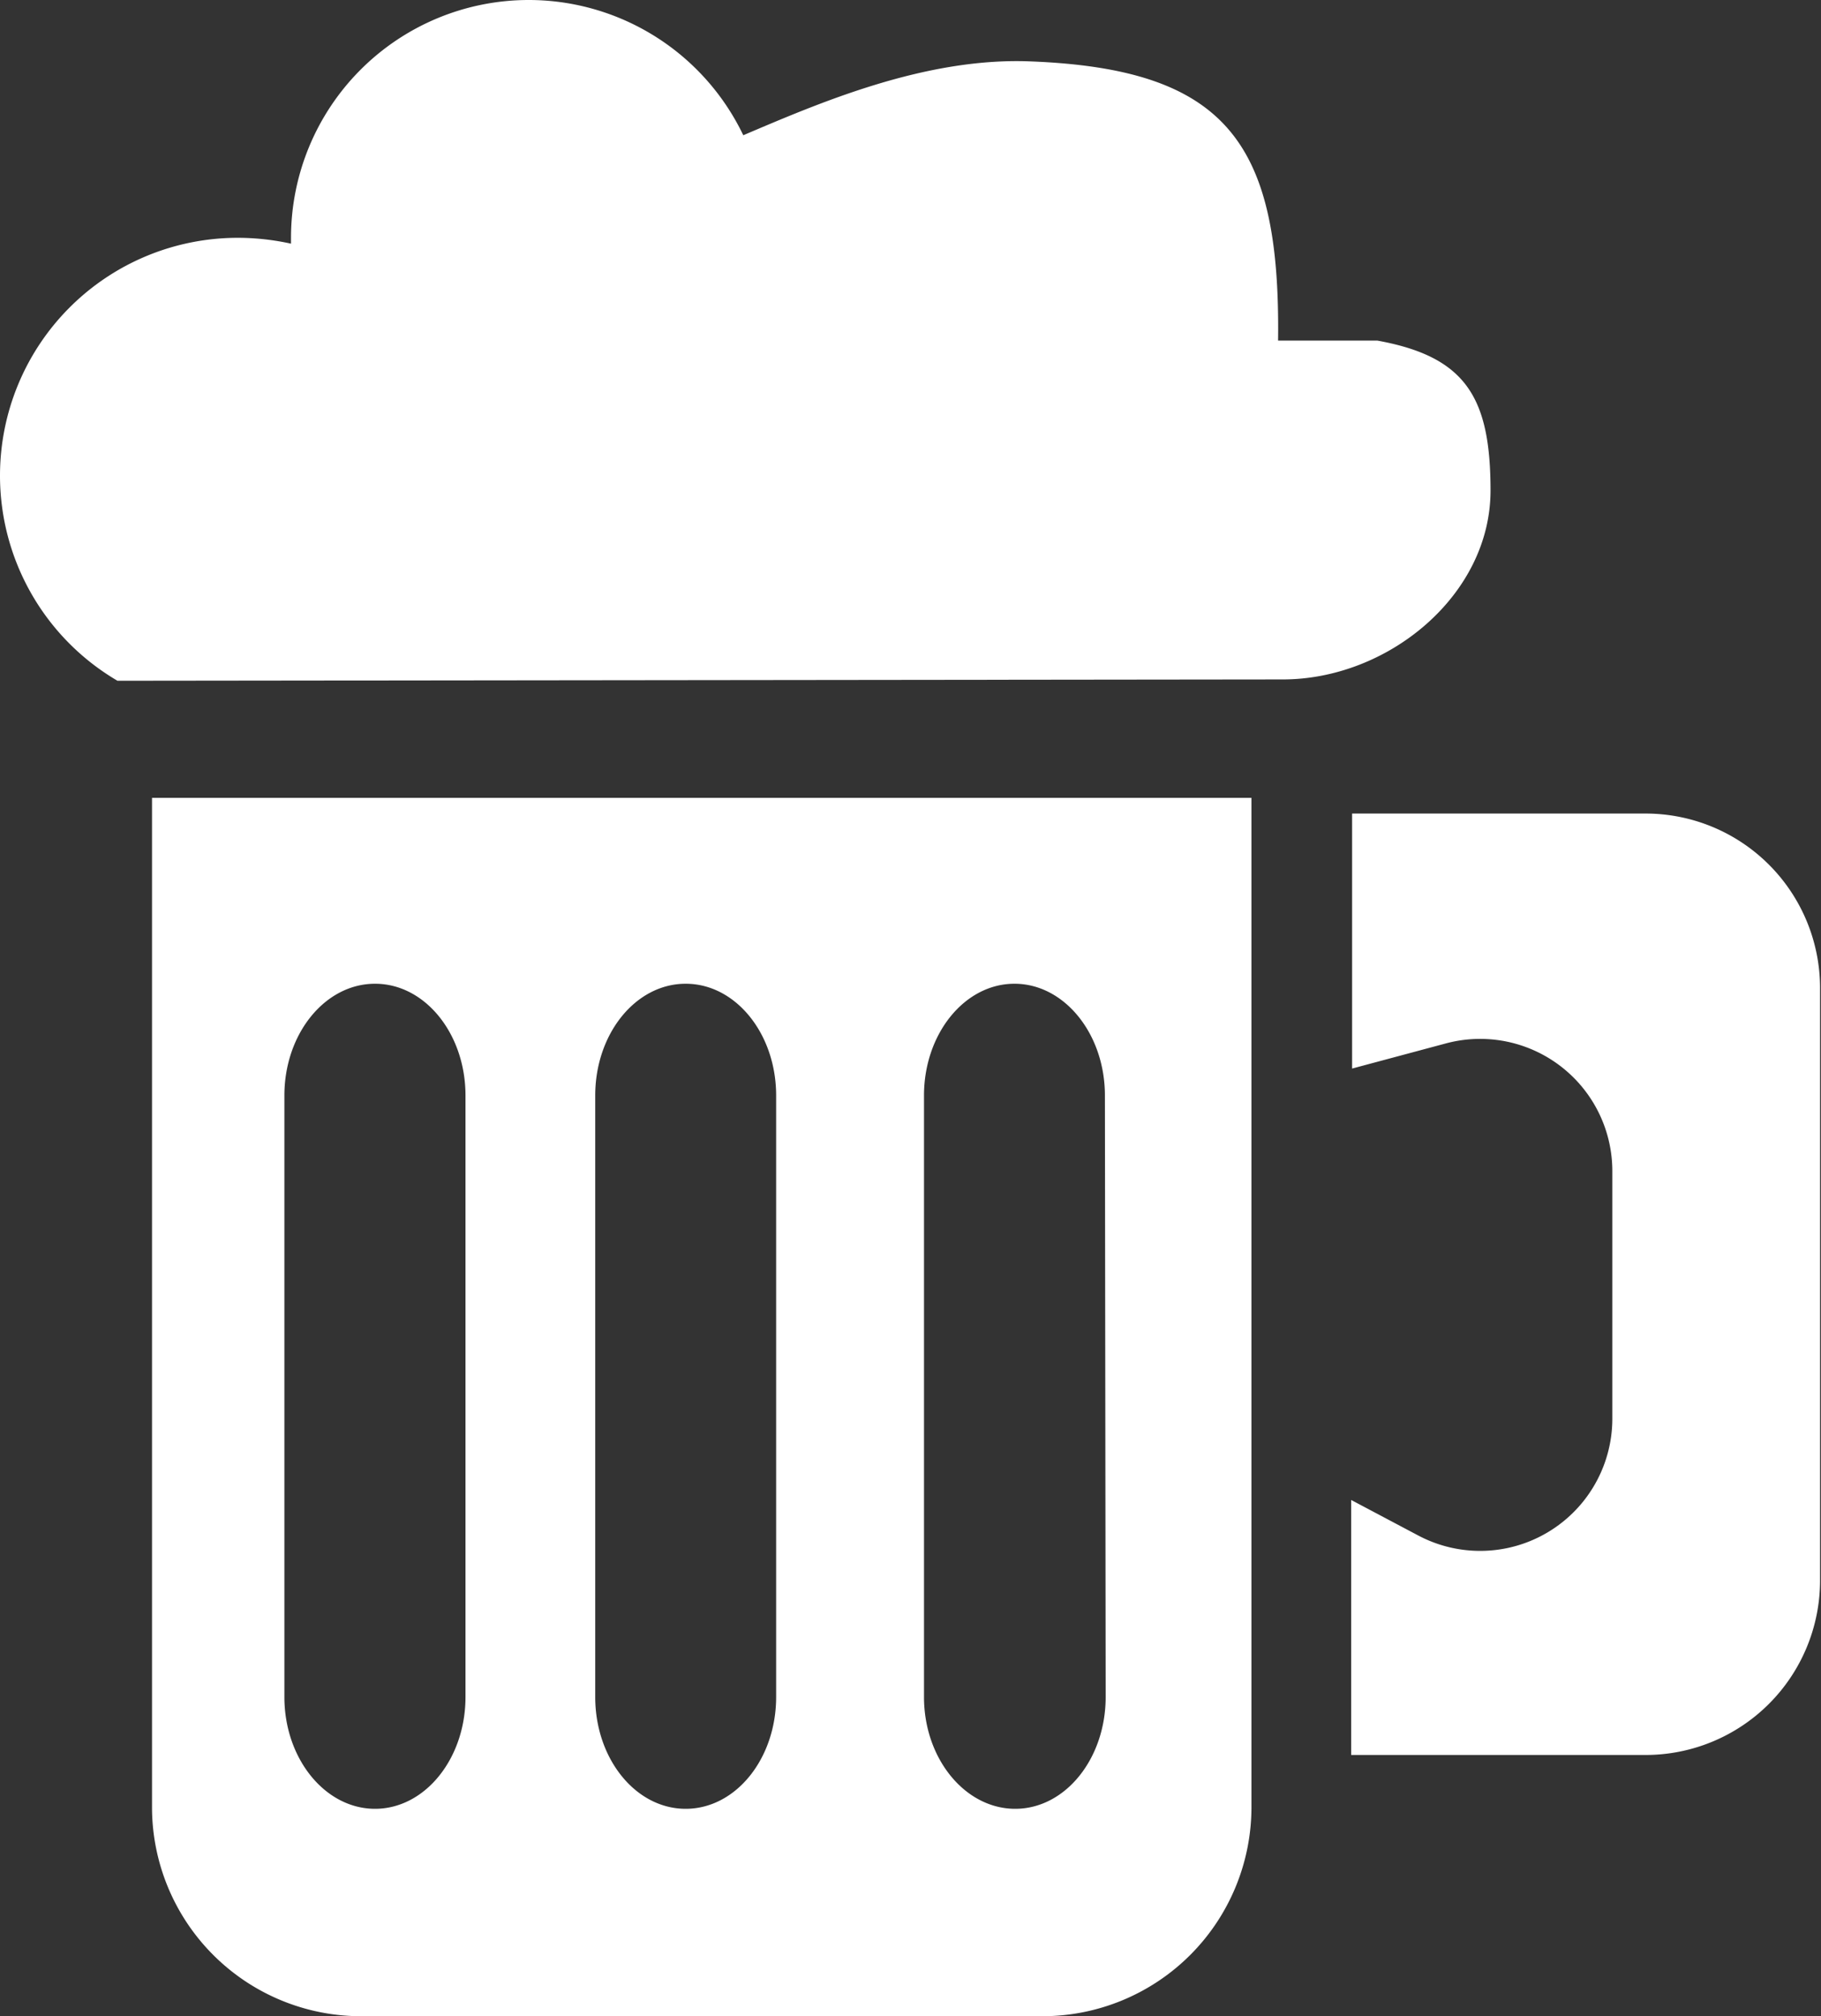
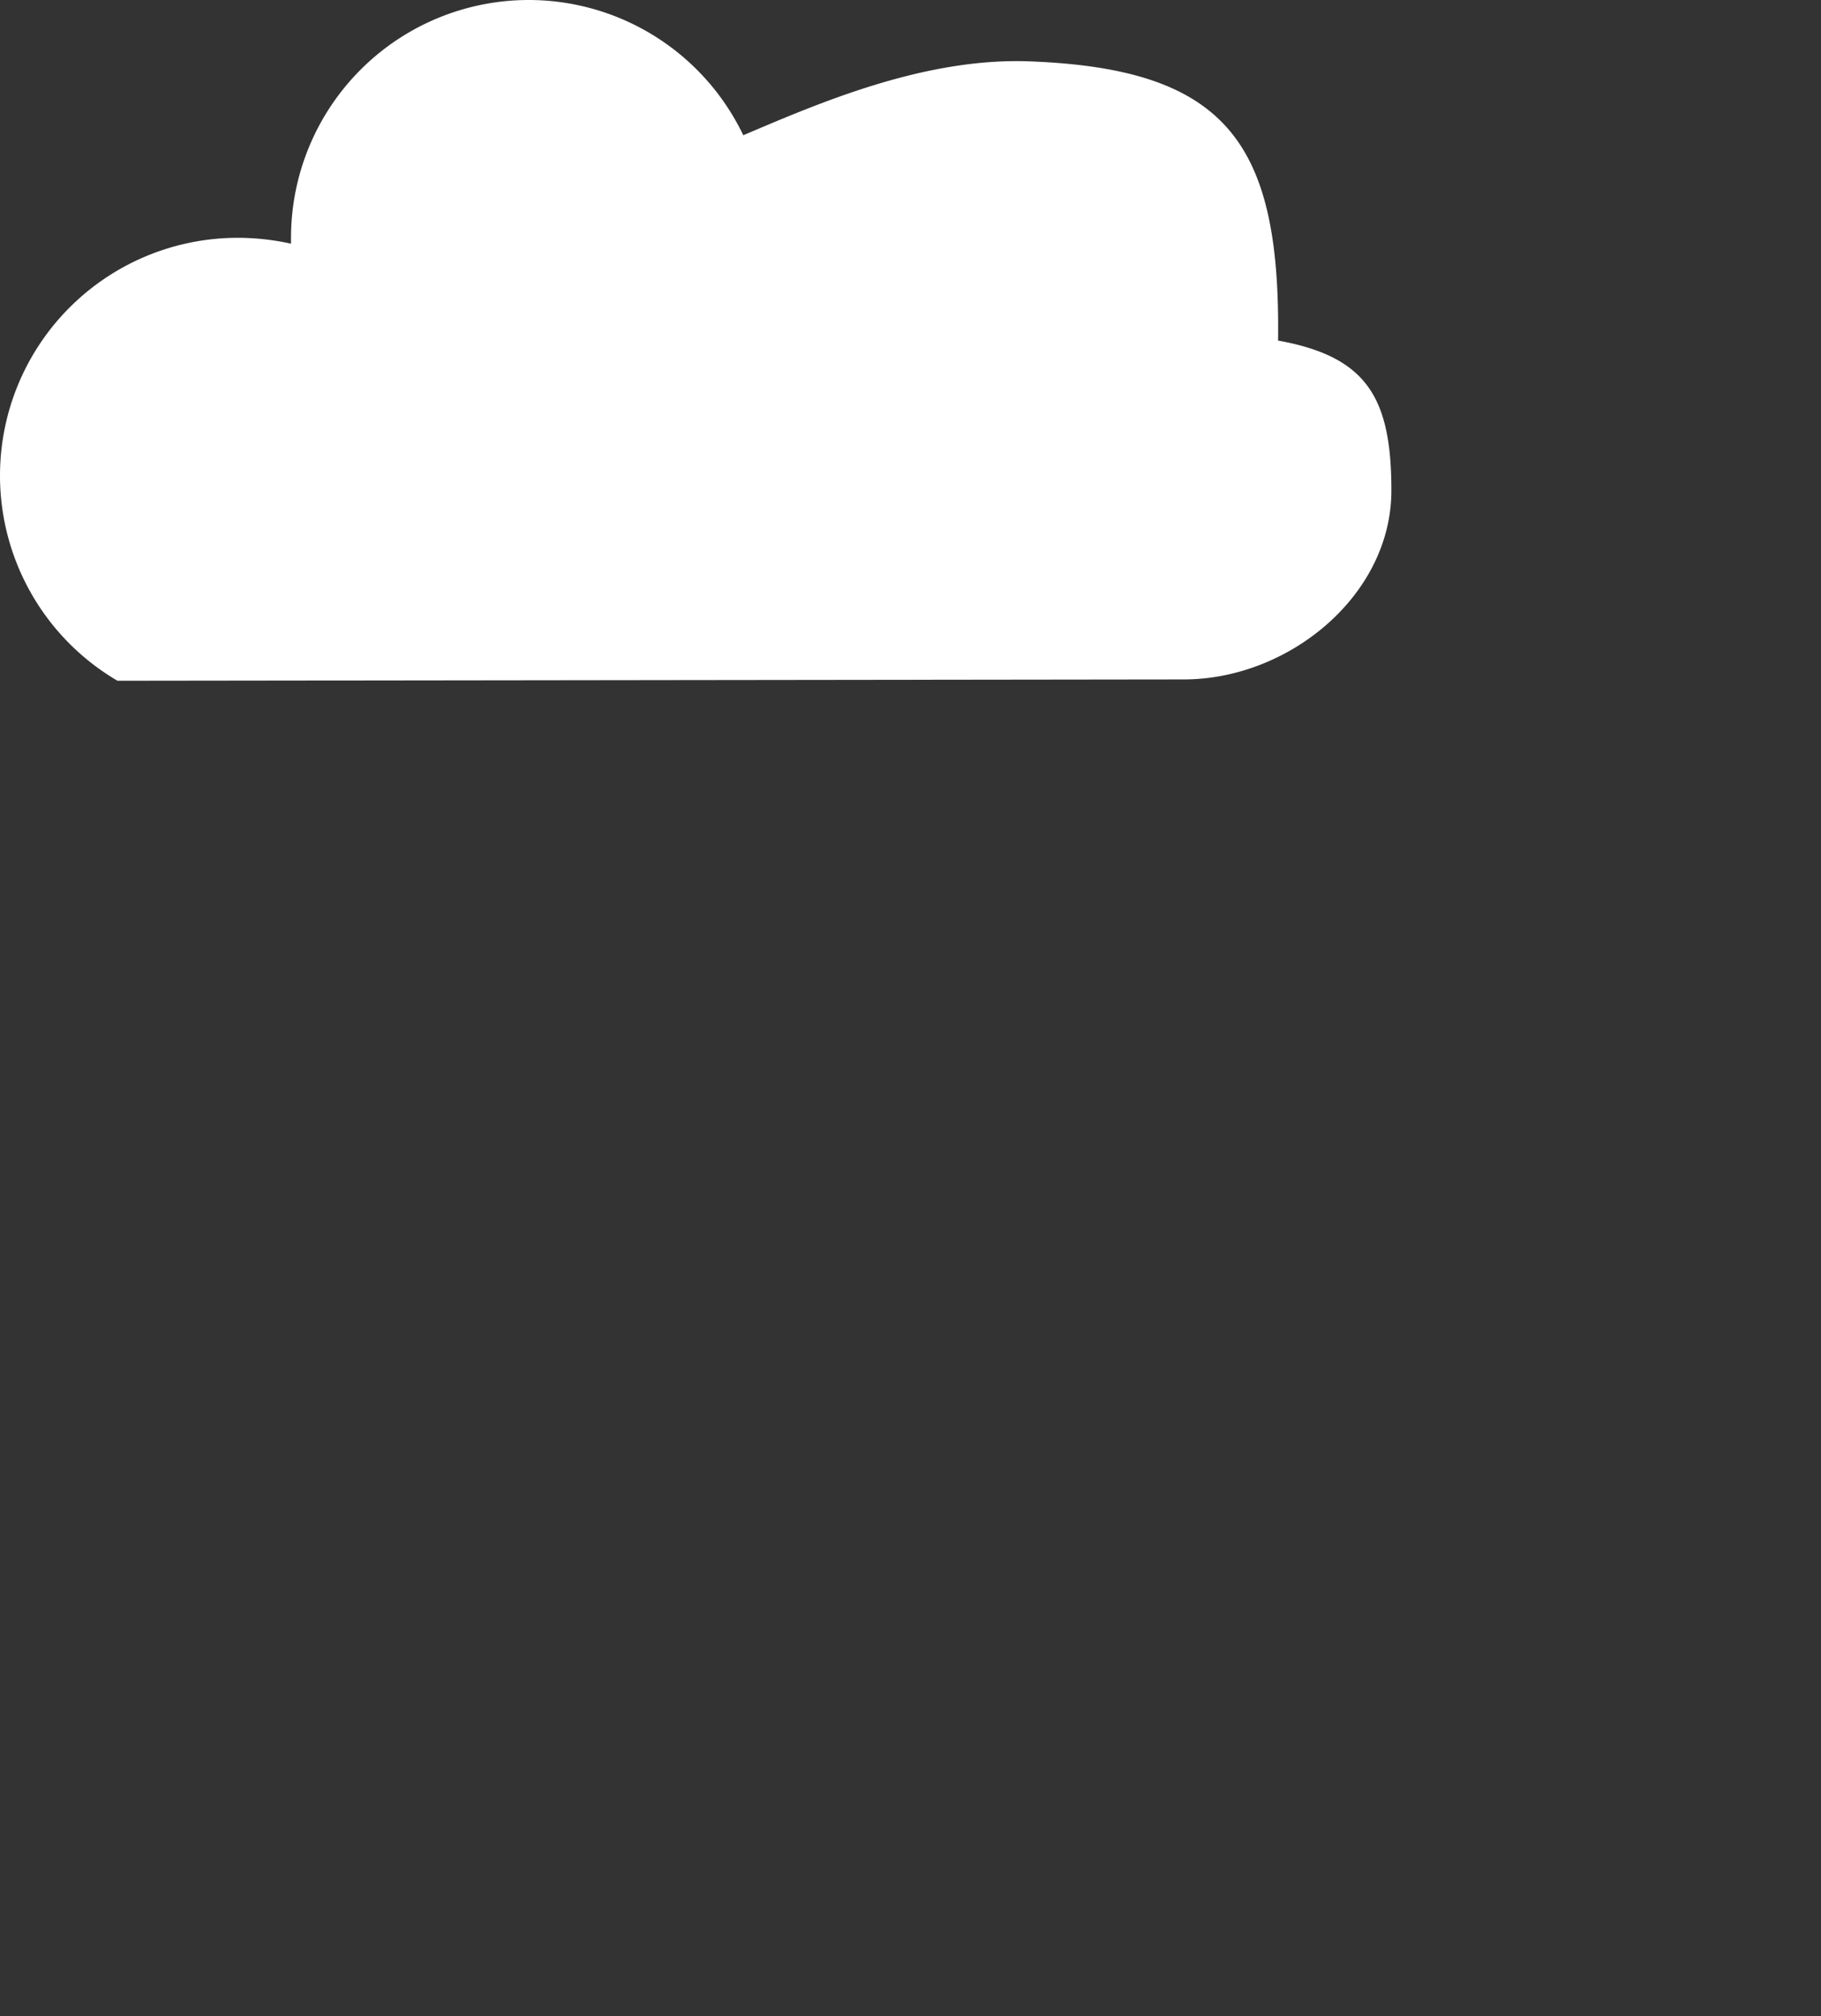
<svg xmlns="http://www.w3.org/2000/svg" id="Layer_1" data-name="Layer 1" viewBox="0 0 96.43 106.74">
  <rect x="0" y="0" width="96.43" height="106.74" fill="#333333" stroke="none" />
  <defs>
    <style>.cls-1{fill:#fff;}</style>
  </defs>
  <title>beer icon</title>
-   <path class="cls-1" d="M-115.71,22.8a12.59,12.59,0,0,1-6.22-10.86A12.59,12.59,0,0,1-109.34-.65a13.1,13.1,0,0,1,2.82.31V-.65A12.59,12.59,0,0,1-93.94-13.24,12.6,12.6,0,0,1-82.57-6.08h0c4-1.7,9.6-4.13,15.19-3.91,10.47.4,13.26,4.38,13.13,14.78H-49c4.69.85,6,3,6,7.94,0,5.55-5.43,10-11,10Z" transform="translate(121.93 13.24)" />
-   <path class="cls-1" d="M-113.88,29V82.44A11.07,11.07,0,0,0-102.81,93.5h36.08A11.07,11.07,0,0,0-55.66,82.44V29Zm16.6,47.6c0,3.27-2.15,5.92-4.79,5.92s-4.8-2.65-4.8-5.92V44.76c0-3.27,2.15-5.92,4.8-5.92s4.79,2.65,4.79,5.92Zm16.45,0c0,3.27-2.14,5.92-4.79,5.92s-4.79-2.65-4.79-5.92V44.76c0-3.27,2.14-5.92,4.79-5.92s4.79,2.65,4.79,5.92Zm17.45,0c0,3.27-2.14,5.92-4.79,5.92S-73,79.87-73,76.6V44.76c0-3.27,2.15-5.92,4.79-5.92s4.79,2.65,4.79,5.92Z" transform="translate(121.93 13.24)" />
-   <path class="cls-1" d="M-50.33,29.83v13.5l5-1.34a7,7,0,0,1,8.78,6.76V61.89a7,7,0,0,1-10.26,6.17l-3.57-1.89v13.5h15.59a9.24,9.24,0,0,0,9.24-9.24V39.07a9.24,9.24,0,0,0-9.24-9.24Z" transform="translate(121.93 13.24)" />
+   <path class="cls-1" d="M-115.71,22.8a12.59,12.59,0,0,1-6.22-10.86A12.59,12.59,0,0,1-109.34-.65a13.1,13.1,0,0,1,2.82.31V-.65A12.59,12.59,0,0,1-93.94-13.24,12.6,12.6,0,0,1-82.57-6.08h0c4-1.7,9.6-4.13,15.19-3.91,10.47.4,13.26,4.38,13.13,14.78c4.69.85,6,3,6,7.94,0,5.55-5.43,10-11,10Z" transform="translate(121.93 13.24)" />
</svg>